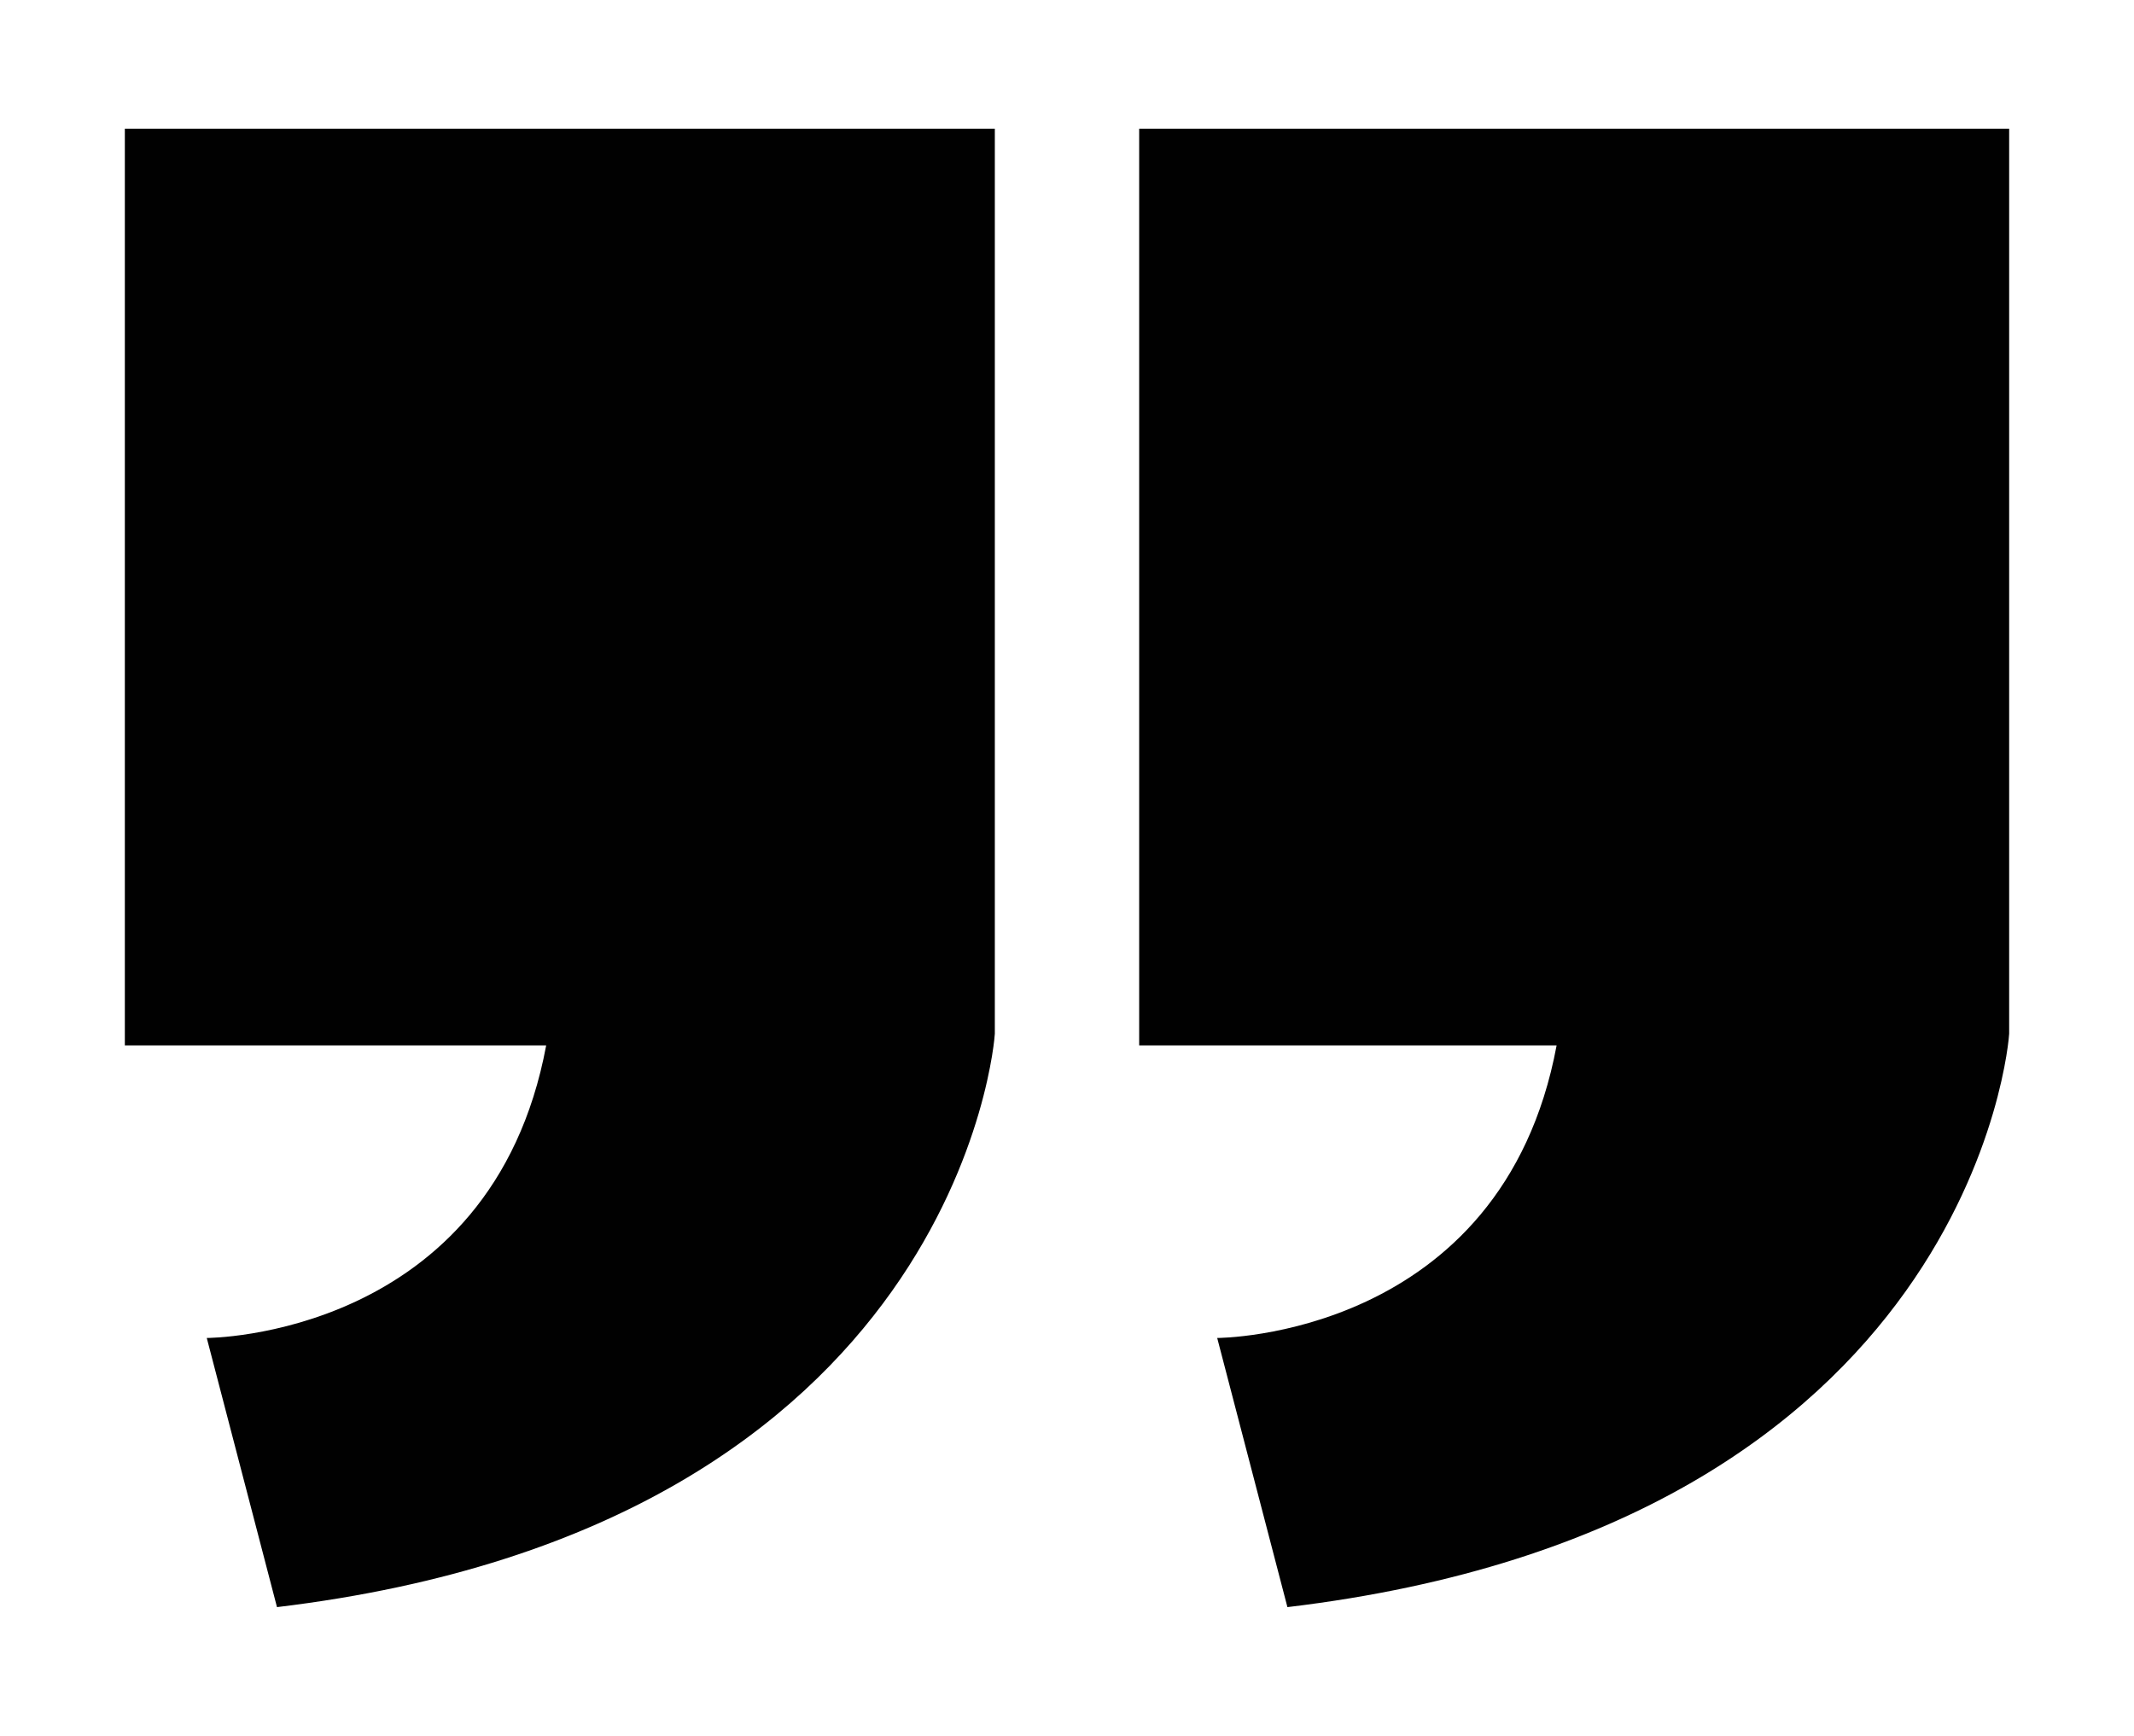
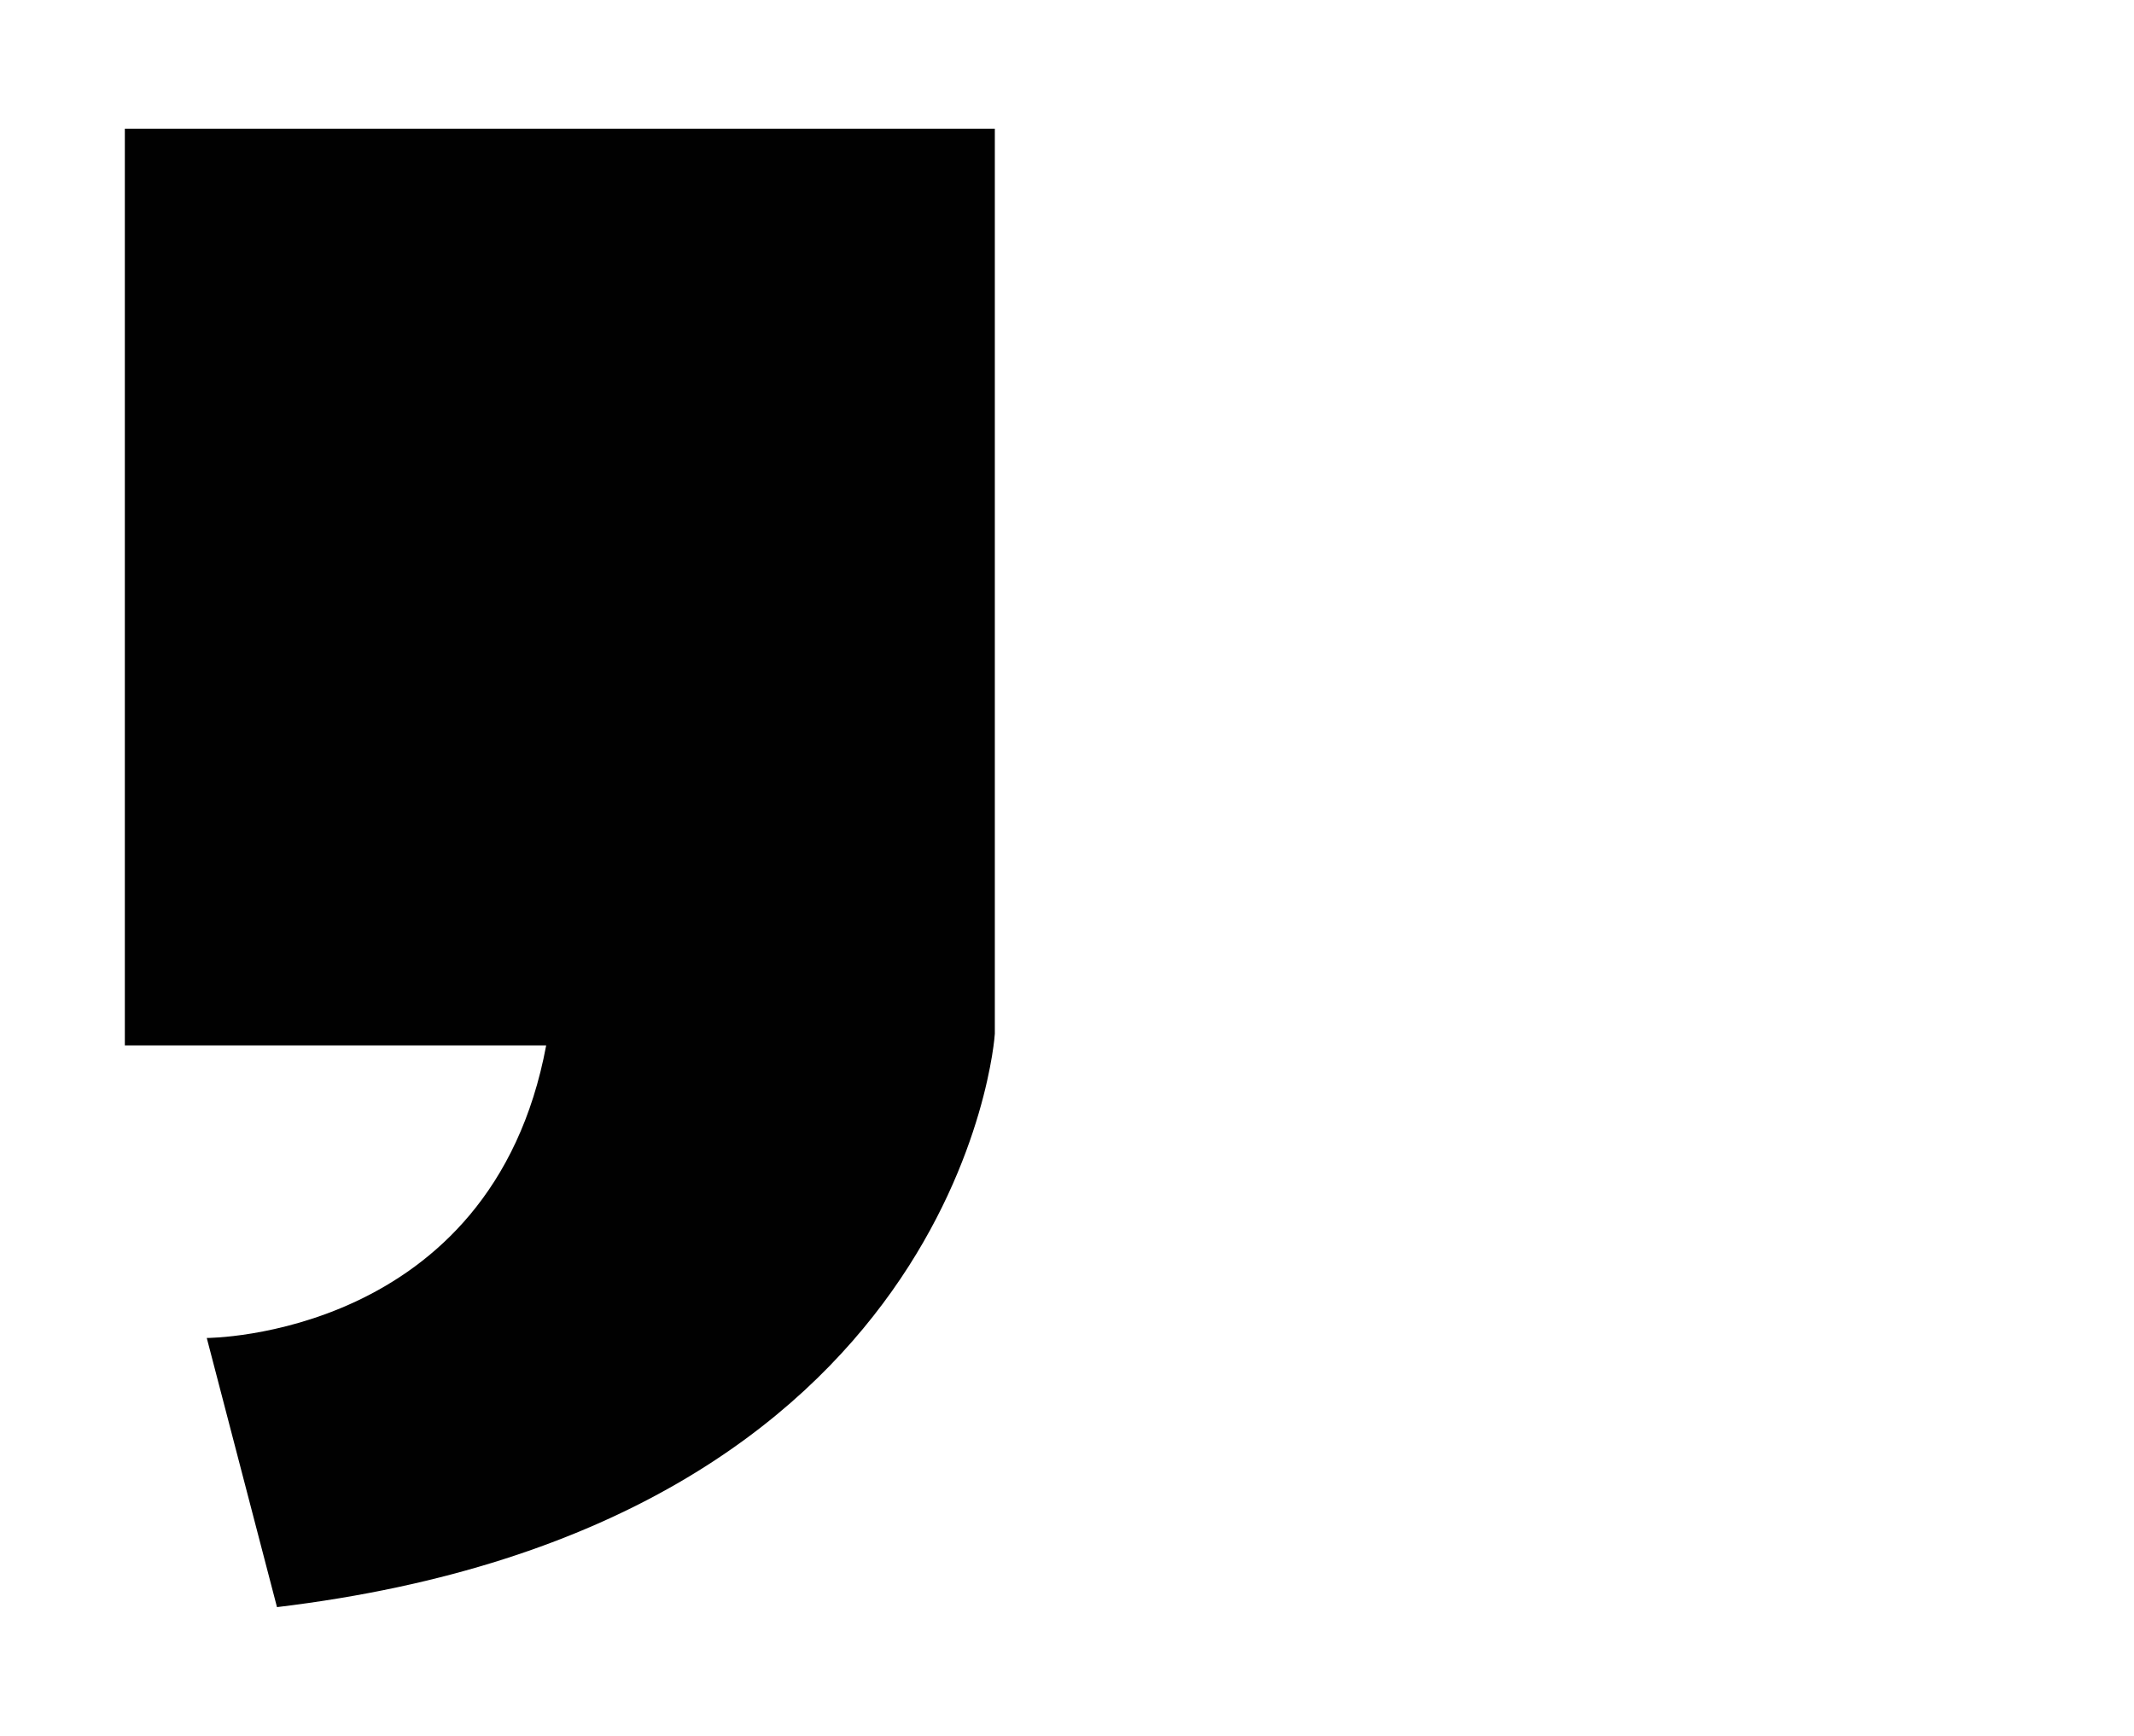
<svg xmlns="http://www.w3.org/2000/svg" version="1.1" id="Layer_1" x="0px" y="0px" viewBox="0 0 54.7 44.5" style="enable-background:new 0 0 54.7 44.5;" xml:space="preserve">
  <style type="text/css">
	.st0{fill:#010101;}
</style>
  <path id="XMLID_18_" class="st0" d="M7.1,41.2l-1.8-6.9c0,0,7.3,0,8.7-7.5H3.2V3.3h22.3v23.2C25.5,26.6,24.6,39.1,7.1,41.2" />
-   <path id="XMLID_17_" class="st0" d="M33,41.2l-1.8-6.9c0,0,7.3,0,8.7-7.5H29.2V3.3h22.3v23.2C51.5,26.6,50.6,39.1,33,41.2" />
</svg>